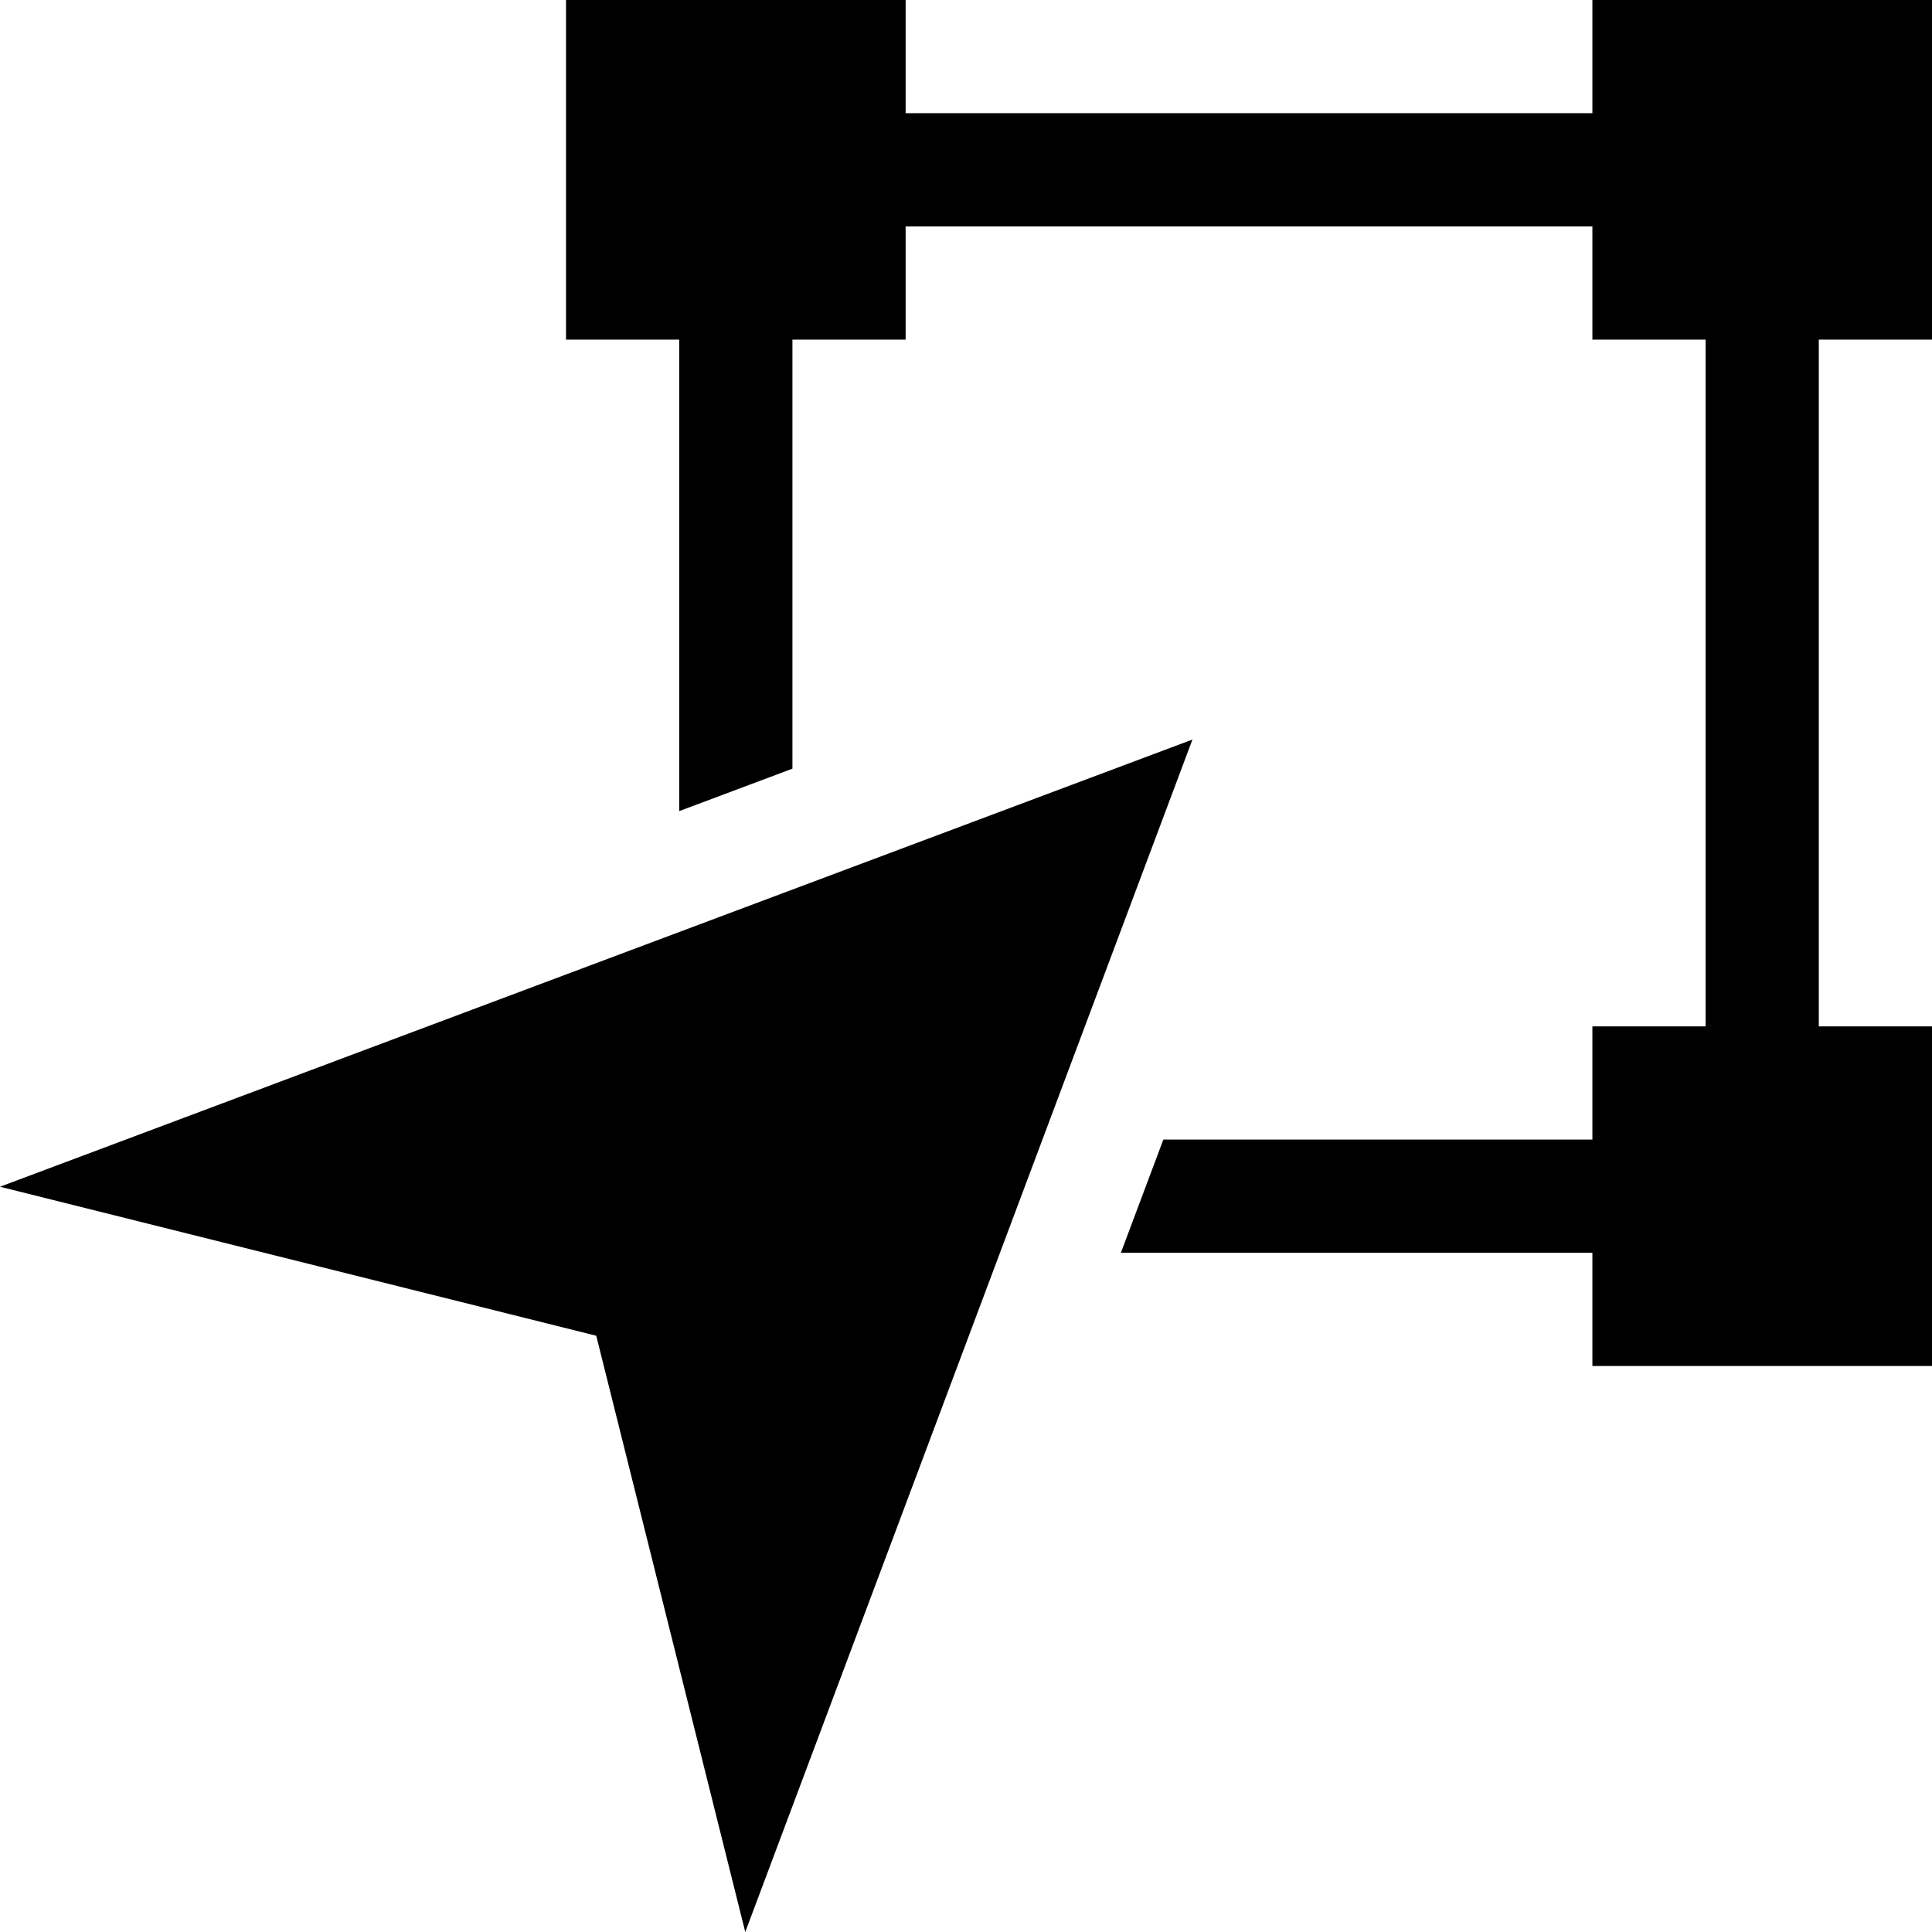
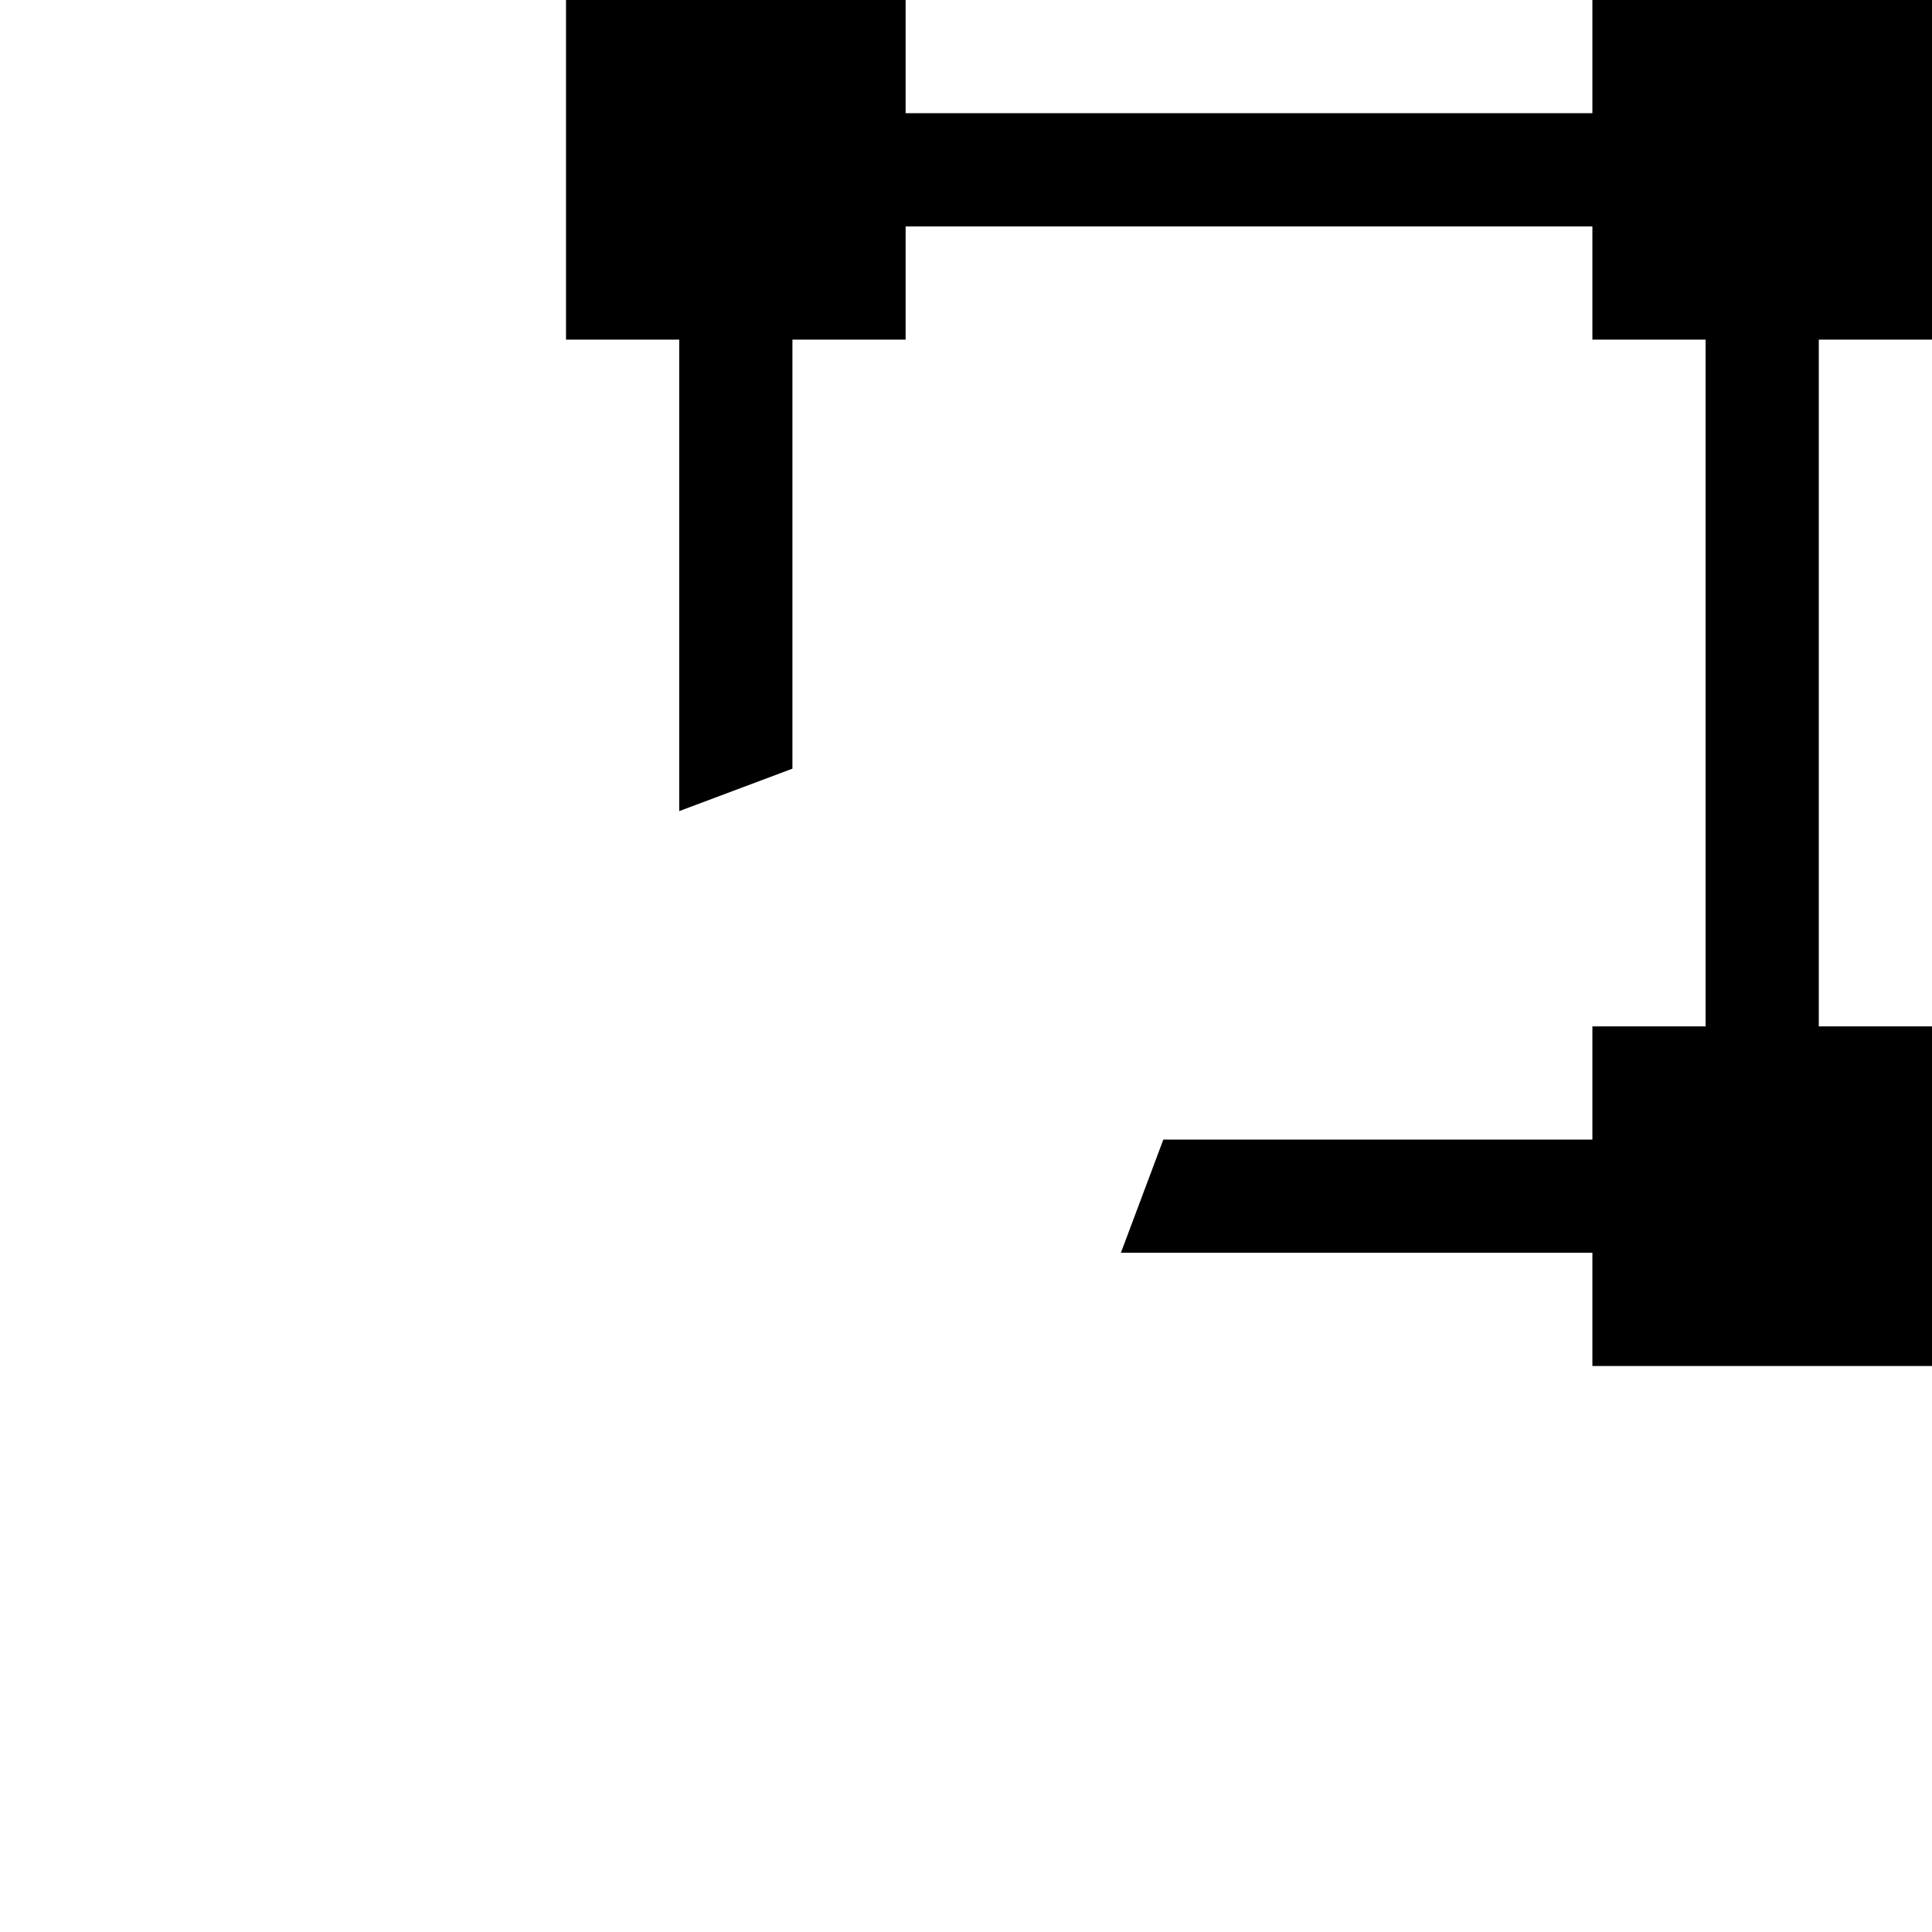
<svg xmlns="http://www.w3.org/2000/svg" height="512pt" viewBox="0 0 512 512" width="512pt">
-   <path d="m316.012 195.988-316.012 118.508 158.012 39.492 39.492 158.012zm0 0" />
  <path d="m512 90v-90h-90v30h-182v-30h-90v90h30v124.953l30-11.25v-113.703h30v-30h182v30h30v182h-30v30h-113.703l-11.25 30h124.953v30h90v-90h-30v-182zm0 0" />
</svg>